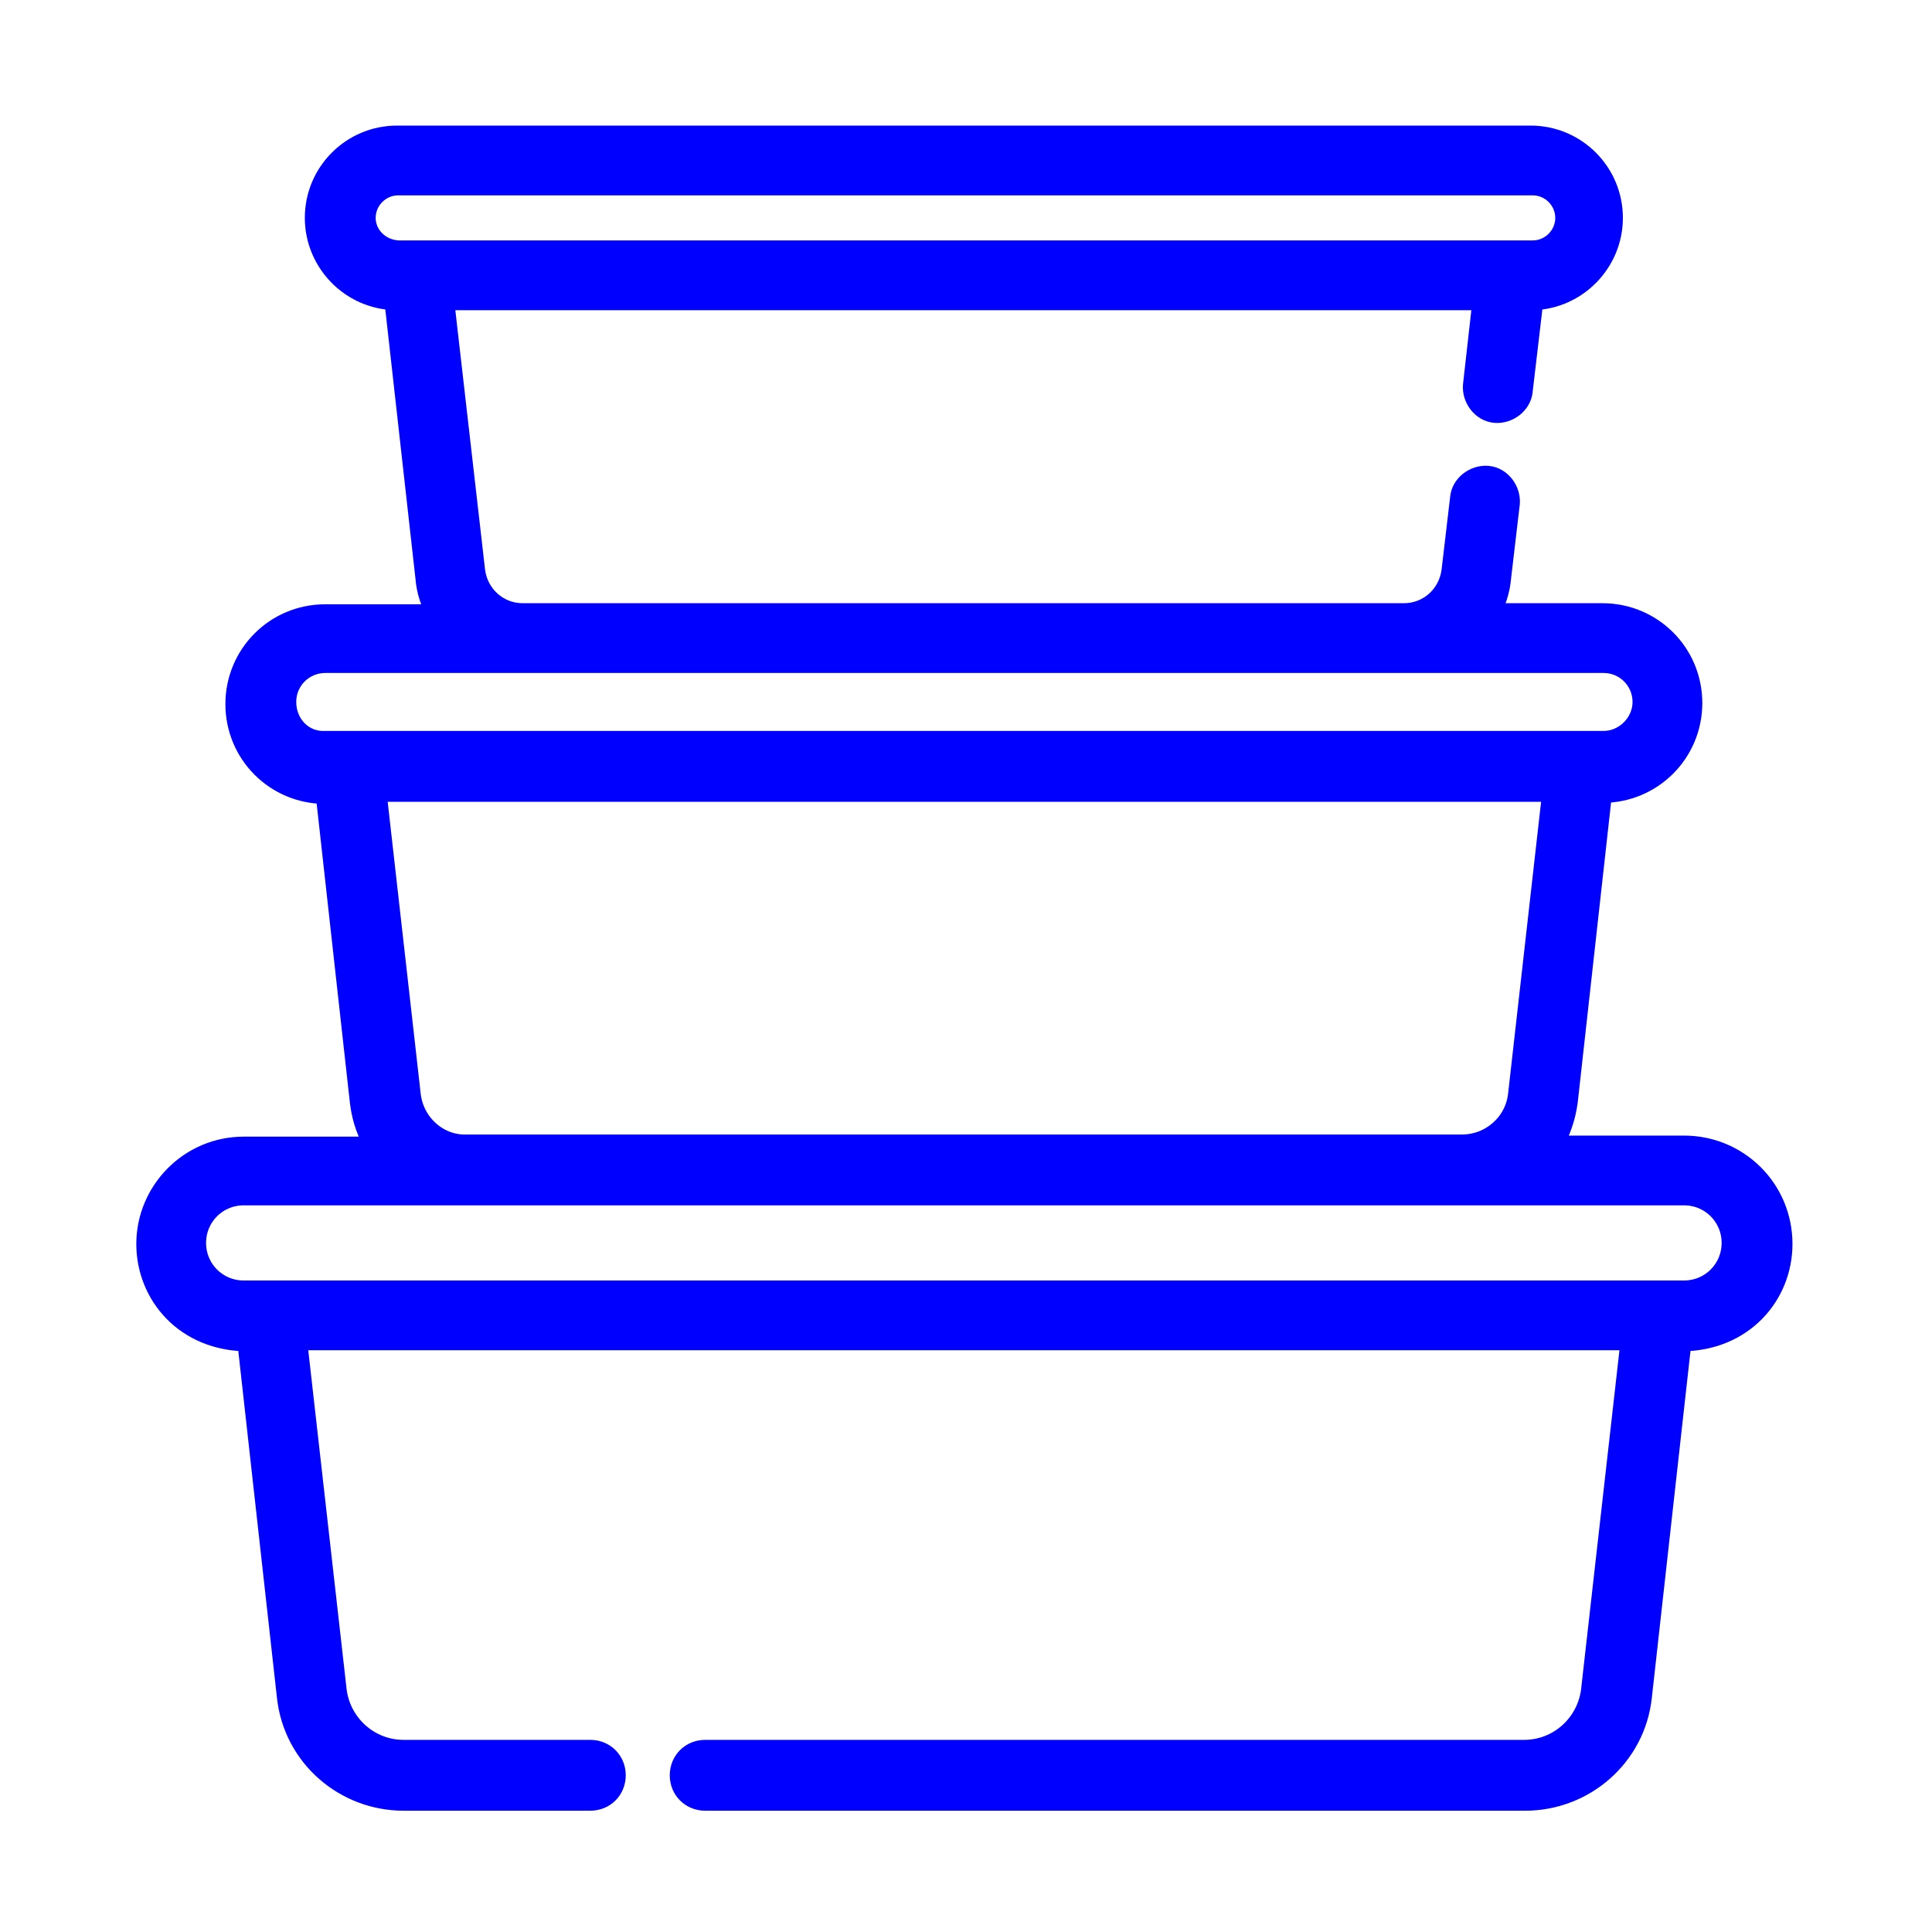
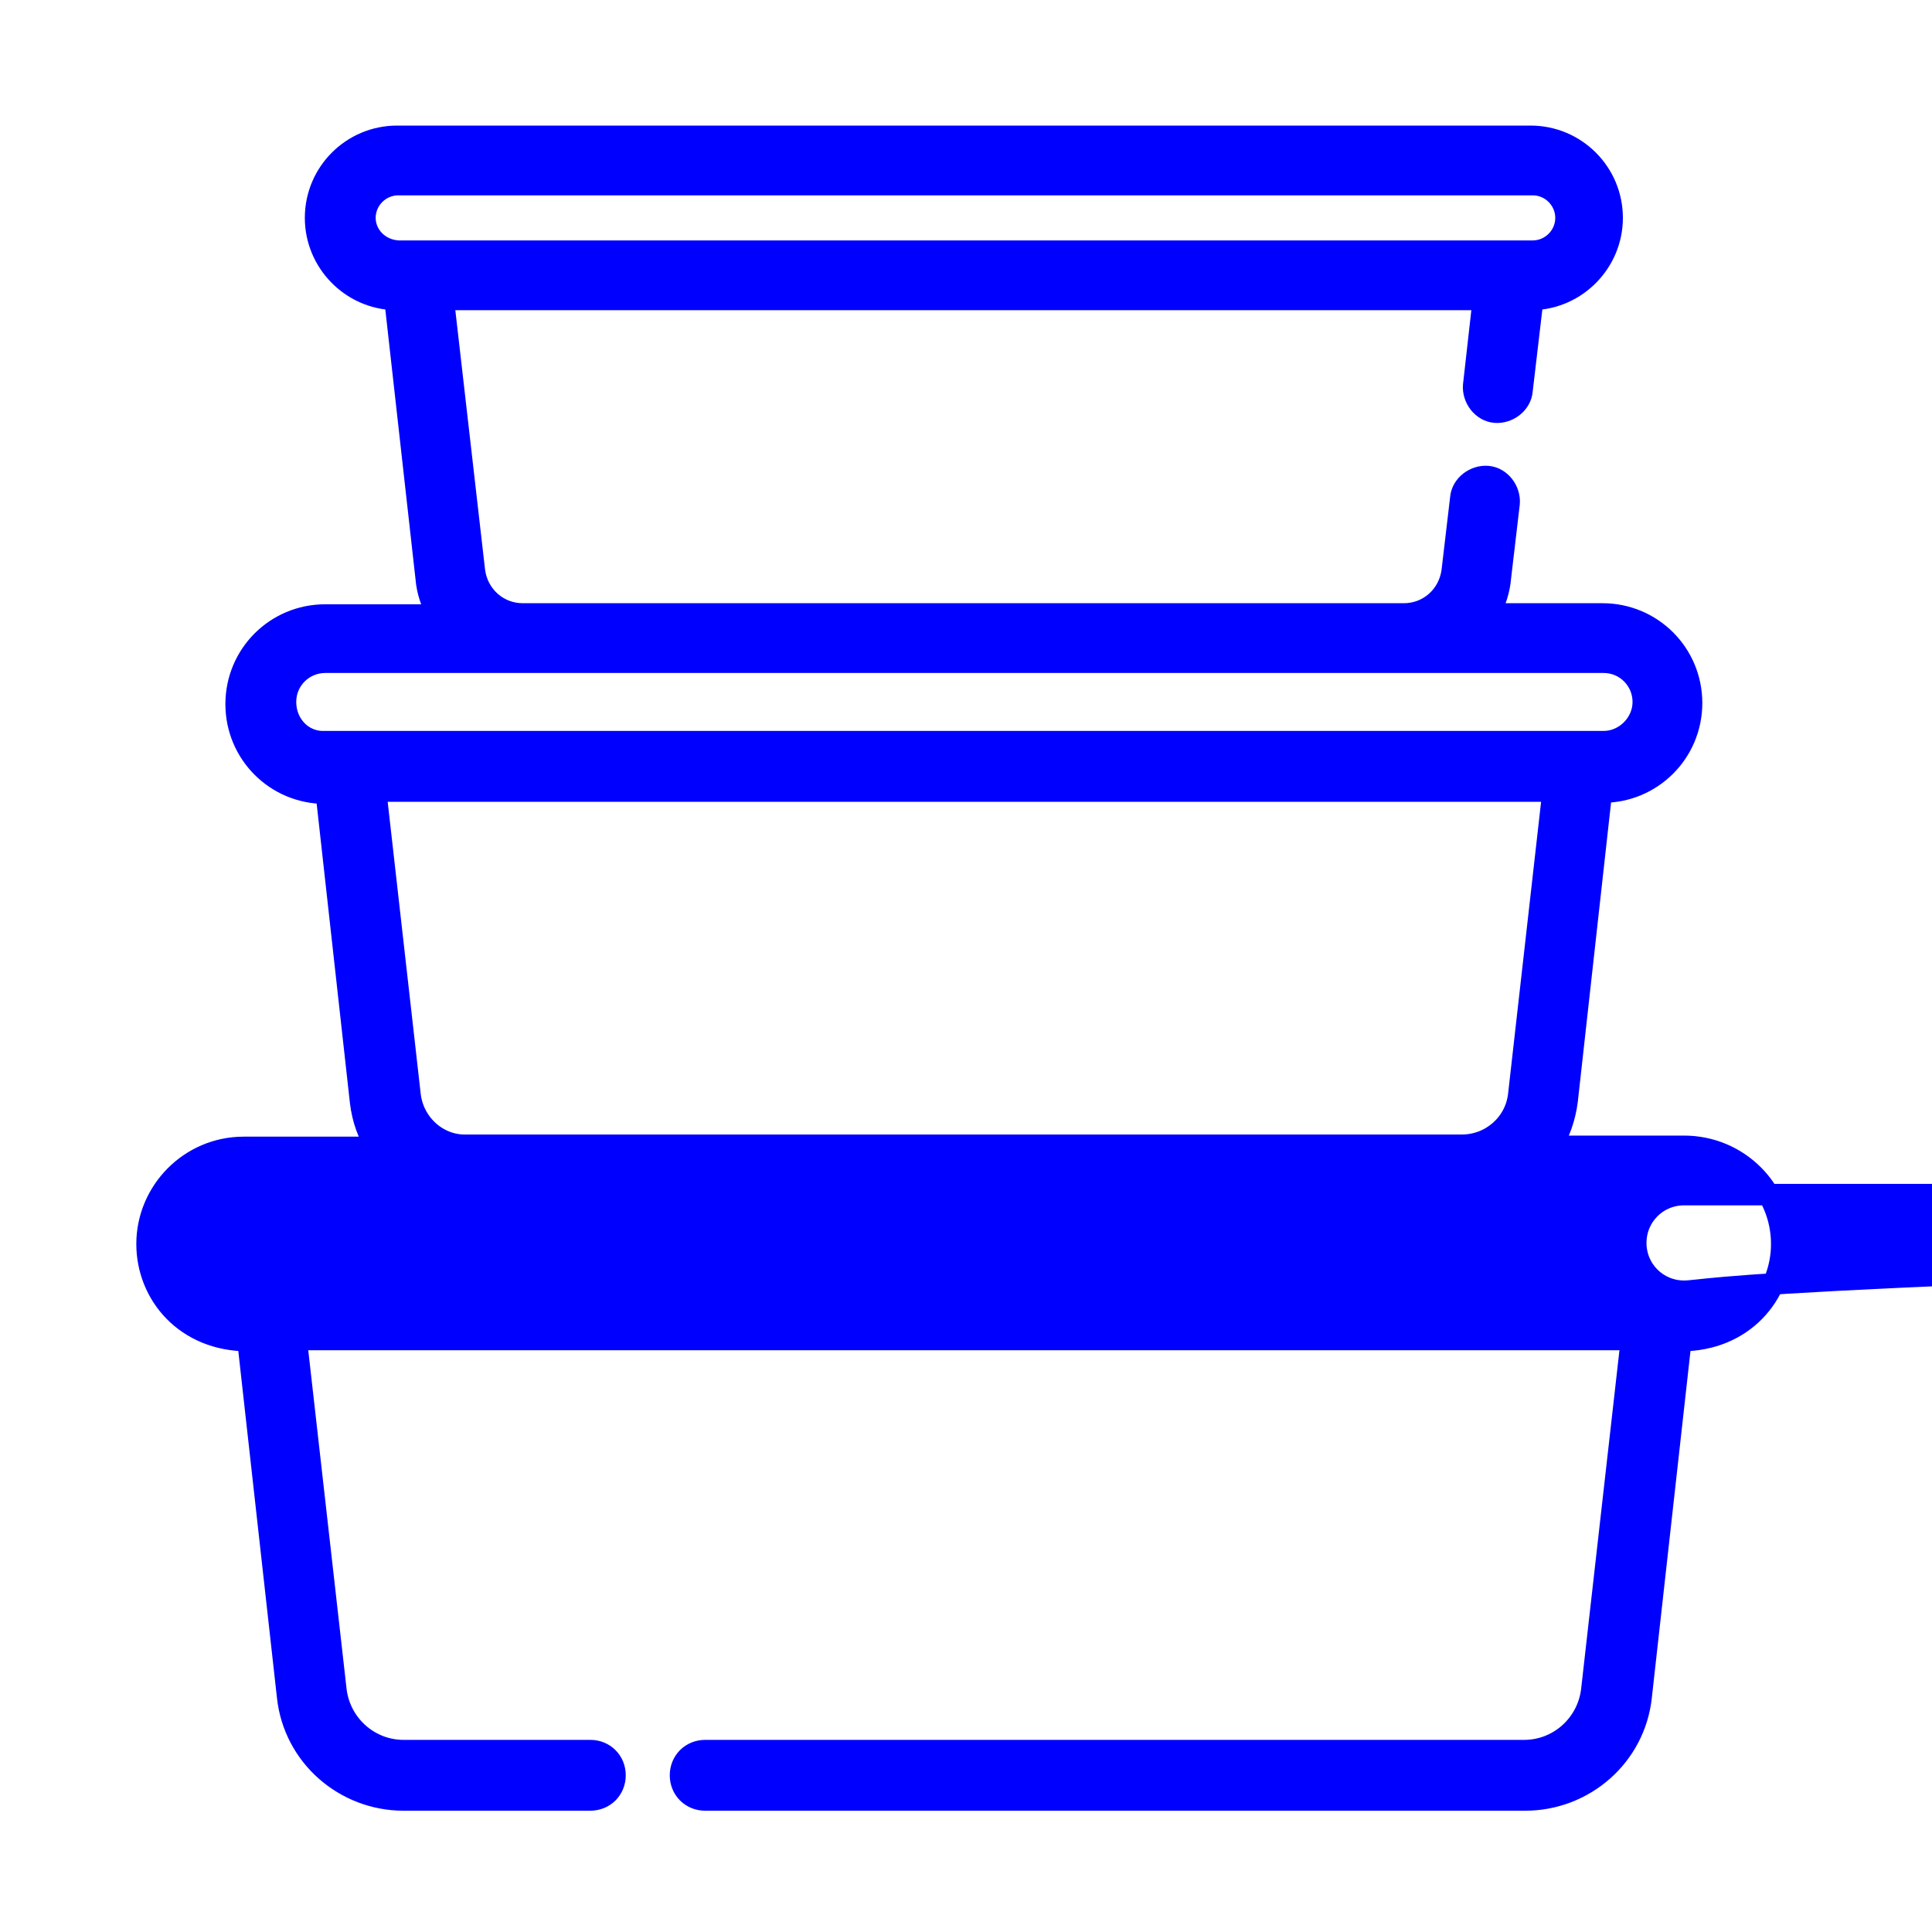
<svg xmlns="http://www.w3.org/2000/svg" version="1.1" id="Calque_1" x="0px" y="0px" viewBox="0 0 180 180" style="enable-background:new 0 0 180 180;" xml:space="preserve">
  <style type="text/css">
	.st0{fill:#0000FF;stroke:#0000FF;stroke-width:2;stroke-miterlimit:10;}
</style>
  <g>
-     <path class="st0" d="M156.9,106.8h-12.4c0.8-1.2,1.3-2.7,1.5-4.2l3.2-28.8h0.1c4.6,0,8.3-3.7,8.3-8.3c0-4.6-3.7-8.3-8.3-8.3h-10.6   c0.6-1,1-2.2,1.1-3.5l0.8-6.8c0.1-1.2-0.8-2.4-2-2.5c-1.2-0.1-2.4,0.8-2.5,2l-0.8,6.8c-0.3,2.3-2.2,4-4.5,4H48.7   c-2.3,0-4.2-1.7-4.5-4l-2.9-25.3h96.9l-0.9,8c-0.1,1.2,0.8,2.4,2,2.5c1.2,0.1,2.4-0.8,2.5-2l1-8.5c4.1-0.1,7.4-3.5,7.4-7.6   c0-4.2-3.4-7.6-7.6-7.6H37c-4.2,0-7.6,3.4-7.6,7.6c0,4.1,3.3,7.5,7.4,7.6l2.9,25.9c0.1,1.3,0.5,2.4,1.1,3.5H30.3   c-4.6,0-8.3,3.7-8.3,8.3s3.7,8.3,8.3,8.3h0.1l3.2,28.8c0.2,1.6,0.7,3,1.5,4.2H22.7c-5,0-9,4.1-9,9c0,4.7,3.6,9,9.4,9l3.7,33.2   c0.6,5.5,5.3,9.6,10.8,9.6h17.4c1.3,0,2.3-1,2.3-2.3s-1-2.3-2.3-2.3H37.6c-3.2,0-5.9-2.4-6.3-5.6l-3.7-32.7H152l-3.7,32.7   c-0.4,3.2-3.1,5.6-6.3,5.6H65.7c-1.3,0-2.3,1-2.3,2.3s1,2.3,2.3,2.3h76.4c5.5,0,10.2-4.1,10.8-9.6l3.7-33.2c5.8,0,9.4-4.3,9.4-9   C166,110.8,161.9,106.8,156.9,106.8L156.9,106.8z M34,20.3c0-1.7,1.4-3.1,3.1-3.1h105.7c1.7,0,3.1,1.4,3.1,3.1   c0,1.7-1.4,3.1-3.1,3.1c-1.4,0-104.3,0-105.7,0C35.3,23.3,34,21.9,34,20.3z M26.6,65.4c0-2.1,1.7-3.7,3.7-3.7h119.1   c2.1,0,3.7,1.7,3.7,3.7s-1.7,3.7-3.7,3.7c-2.7,0-115.9,0-119.1,0C28.2,69.2,26.6,67.5,26.6,65.4L26.6,65.4z M38.2,102L35,73.7   h109.7l-3.2,28.3c-0.3,2.7-2.6,4.7-5.3,4.7H43.5C40.8,106.8,38.5,104.7,38.2,102L38.2,102z M156.9,120.3c-5.7,0-128.6,0-134.2,0   c-2.5,0-4.5-2-4.5-4.5c0-2.5,2-4.5,4.5-4.5h134.2c2.5,0,4.5,2,4.5,4.5C161.4,118.3,159.4,120.3,156.9,120.3z" />
+     <path class="st0" d="M156.9,106.8h-12.4c0.8-1.2,1.3-2.7,1.5-4.2l3.2-28.8h0.1c4.6,0,8.3-3.7,8.3-8.3c0-4.6-3.7-8.3-8.3-8.3h-10.6   c0.6-1,1-2.2,1.1-3.5l0.8-6.8c0.1-1.2-0.8-2.4-2-2.5c-1.2-0.1-2.4,0.8-2.5,2l-0.8,6.8c-0.3,2.3-2.2,4-4.5,4H48.7   c-2.3,0-4.2-1.7-4.5-4l-2.9-25.3h96.9l-0.9,8c-0.1,1.2,0.8,2.4,2,2.5c1.2,0.1,2.4-0.8,2.5-2l1-8.5c4.1-0.1,7.4-3.5,7.4-7.6   c0-4.2-3.4-7.6-7.6-7.6H37c-4.2,0-7.6,3.4-7.6,7.6c0,4.1,3.3,7.5,7.4,7.6l2.9,25.9c0.1,1.3,0.5,2.4,1.1,3.5H30.3   c-4.6,0-8.3,3.7-8.3,8.3s3.7,8.3,8.3,8.3h0.1l3.2,28.8c0.2,1.6,0.7,3,1.5,4.2H22.7c-5,0-9,4.1-9,9c0,4.7,3.6,9,9.4,9l3.7,33.2   c0.6,5.5,5.3,9.6,10.8,9.6h17.4c1.3,0,2.3-1,2.3-2.3s-1-2.3-2.3-2.3H37.6c-3.2,0-5.9-2.4-6.3-5.6l-3.7-32.7H152l-3.7,32.7   c-0.4,3.2-3.1,5.6-6.3,5.6H65.7c-1.3,0-2.3,1-2.3,2.3s1,2.3,2.3,2.3h76.4c5.5,0,10.2-4.1,10.8-9.6l3.7-33.2c5.8,0,9.4-4.3,9.4-9   C166,110.8,161.9,106.8,156.9,106.8L156.9,106.8z M34,20.3c0-1.7,1.4-3.1,3.1-3.1h105.7c1.7,0,3.1,1.4,3.1,3.1   c0,1.7-1.4,3.1-3.1,3.1c-1.4,0-104.3,0-105.7,0C35.3,23.3,34,21.9,34,20.3z M26.6,65.4c0-2.1,1.7-3.7,3.7-3.7h119.1   c2.1,0,3.7,1.7,3.7,3.7s-1.7,3.7-3.7,3.7c-2.7,0-115.9,0-119.1,0C28.2,69.2,26.6,67.5,26.6,65.4L26.6,65.4z M38.2,102L35,73.7   h109.7l-3.2,28.3c-0.3,2.7-2.6,4.7-5.3,4.7H43.5C40.8,106.8,38.5,104.7,38.2,102L38.2,102z M156.9,120.3c-2.5,0-4.5-2-4.5-4.5c0-2.5,2-4.5,4.5-4.5h134.2c2.5,0,4.5,2,4.5,4.5C161.4,118.3,159.4,120.3,156.9,120.3z" />
  </g>
</svg>